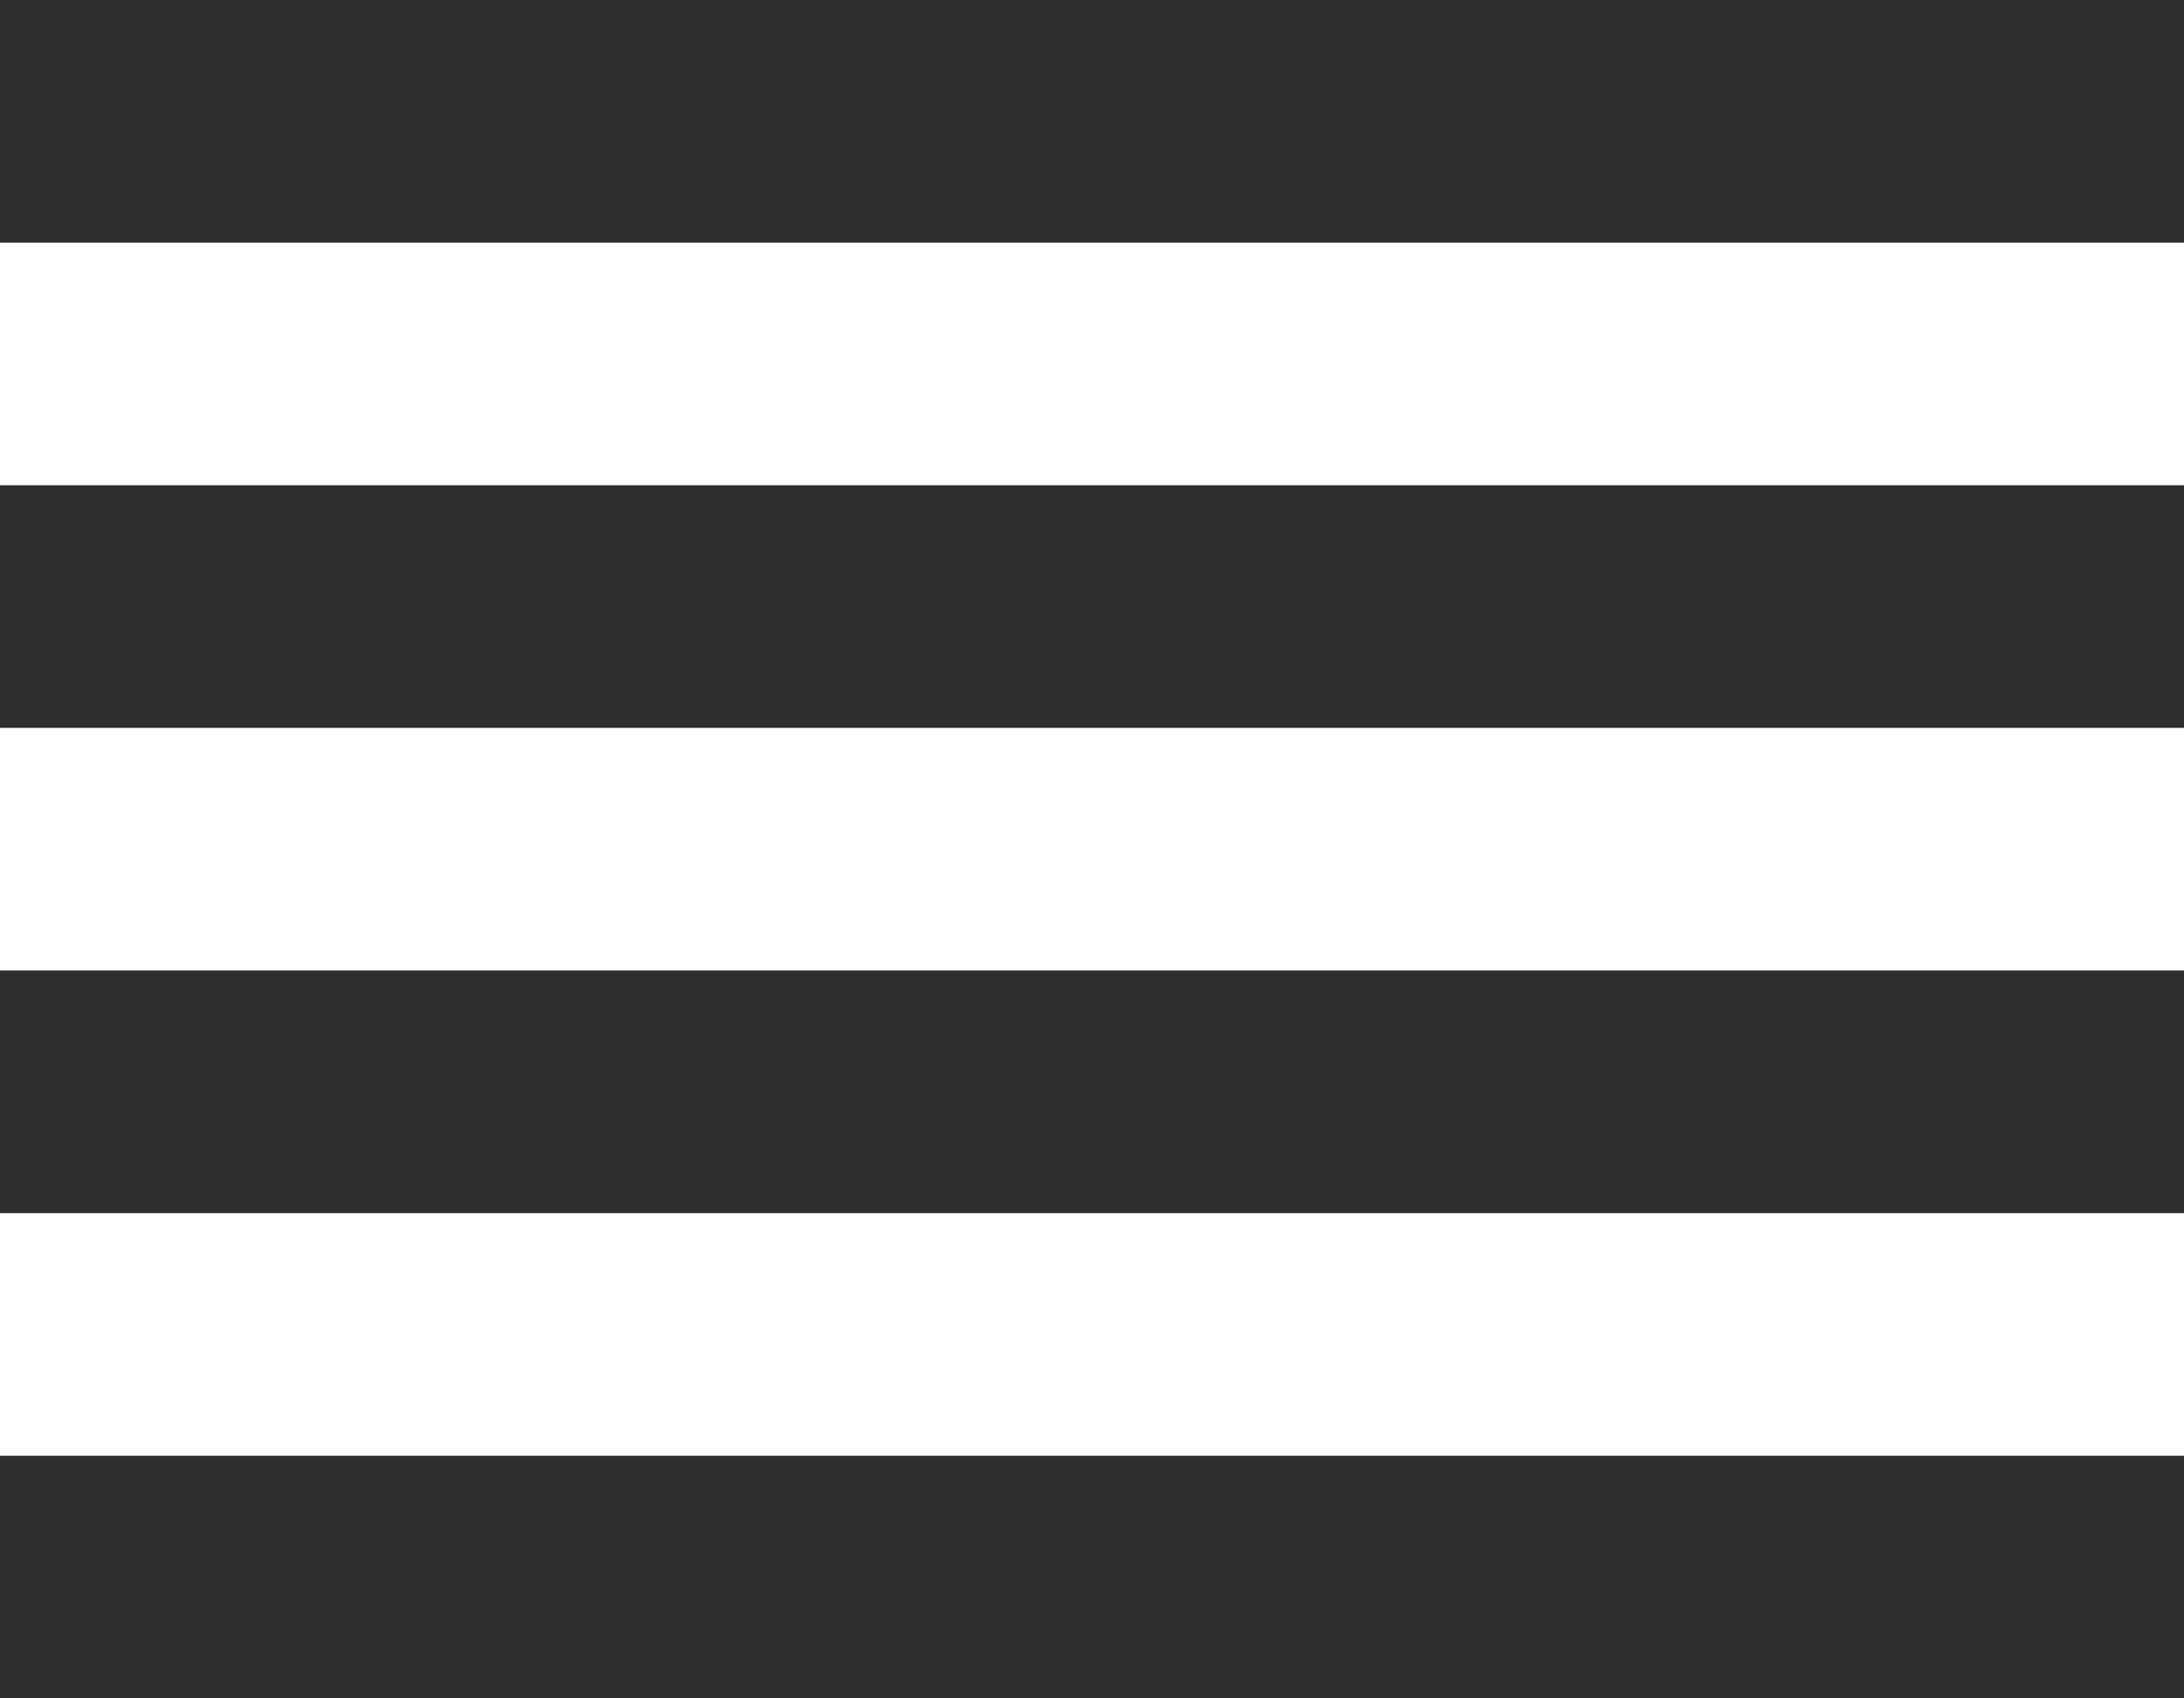
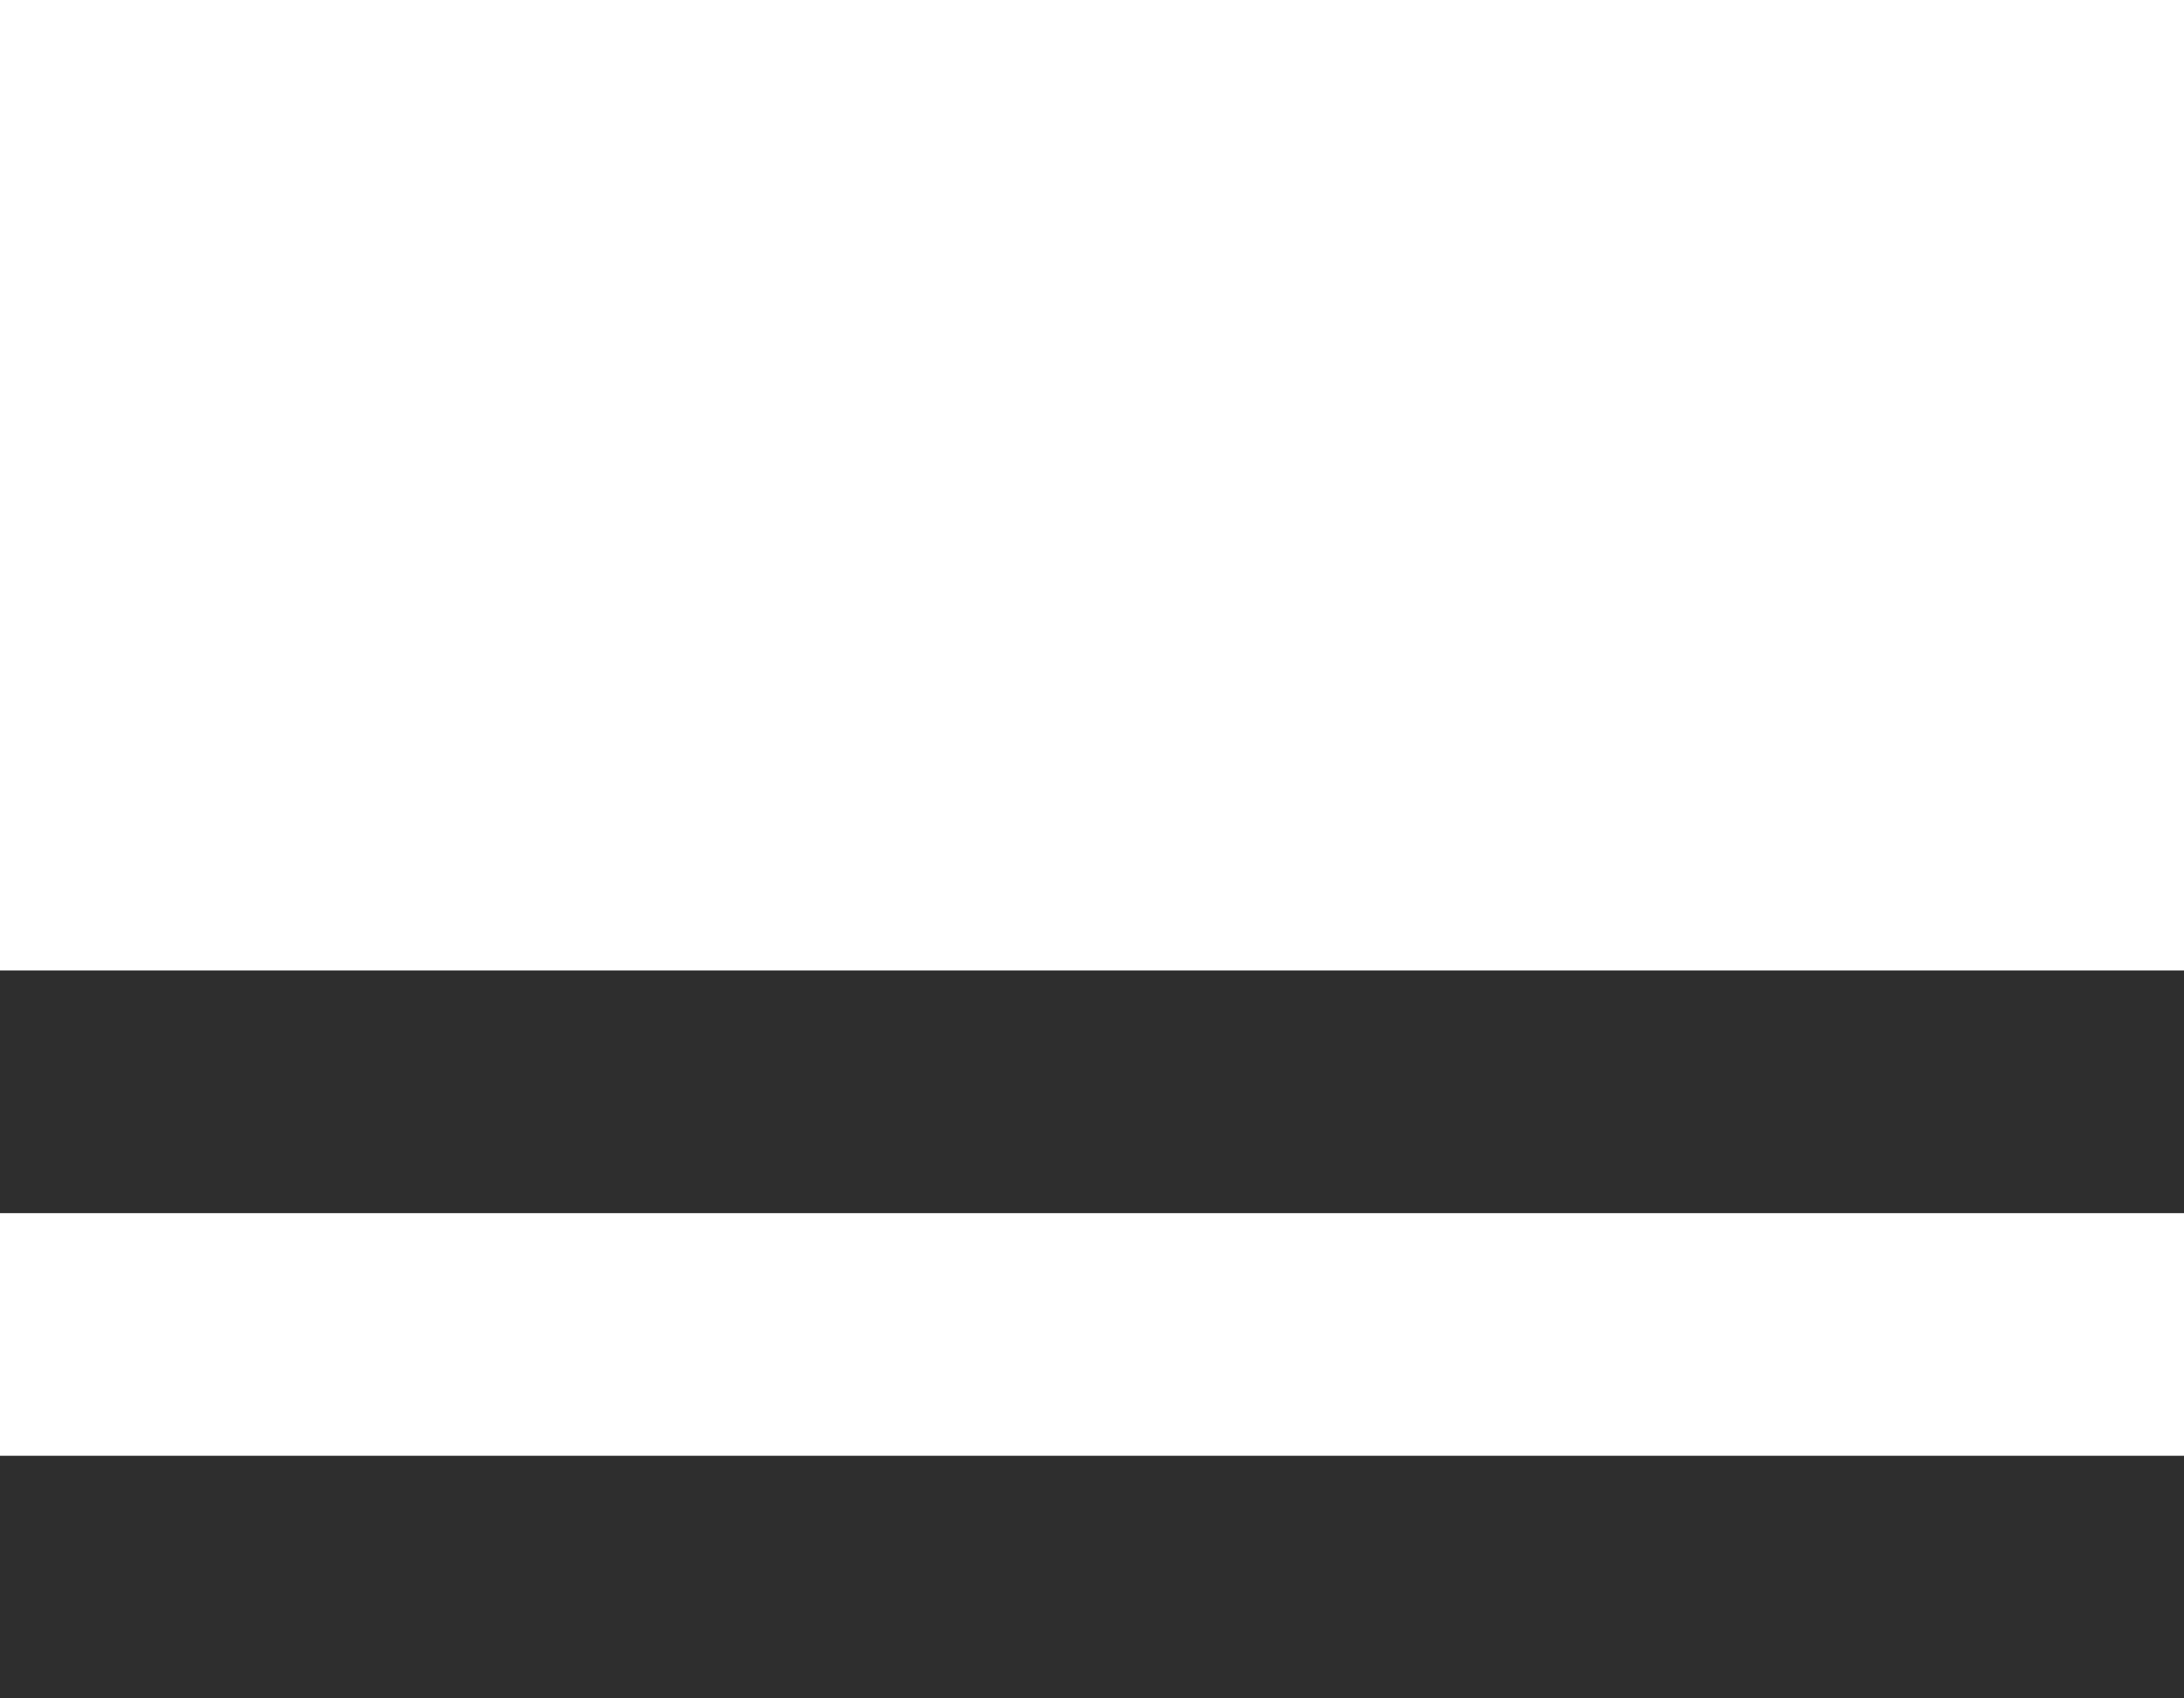
<svg xmlns="http://www.w3.org/2000/svg" width="18" height="14" viewBox="0 0 18 14" fill="none">
-   <line x1="18" y1="1" x2="4.62826e-08" y2="1" stroke="#2E2E2E" stroke-width="2" />
-   <line x1="18" y1="5" x2="4.62826e-08" y2="5" stroke="#2E2E2E" stroke-width="2" />
  <line x1="18" y1="9" x2="4.62826e-08" y2="9" stroke="#2E2E2E" stroke-width="2" />
  <line x1="18" y1="13" x2="4.62826e-08" y2="13" stroke="#2E2E2E" stroke-width="2" />
</svg>